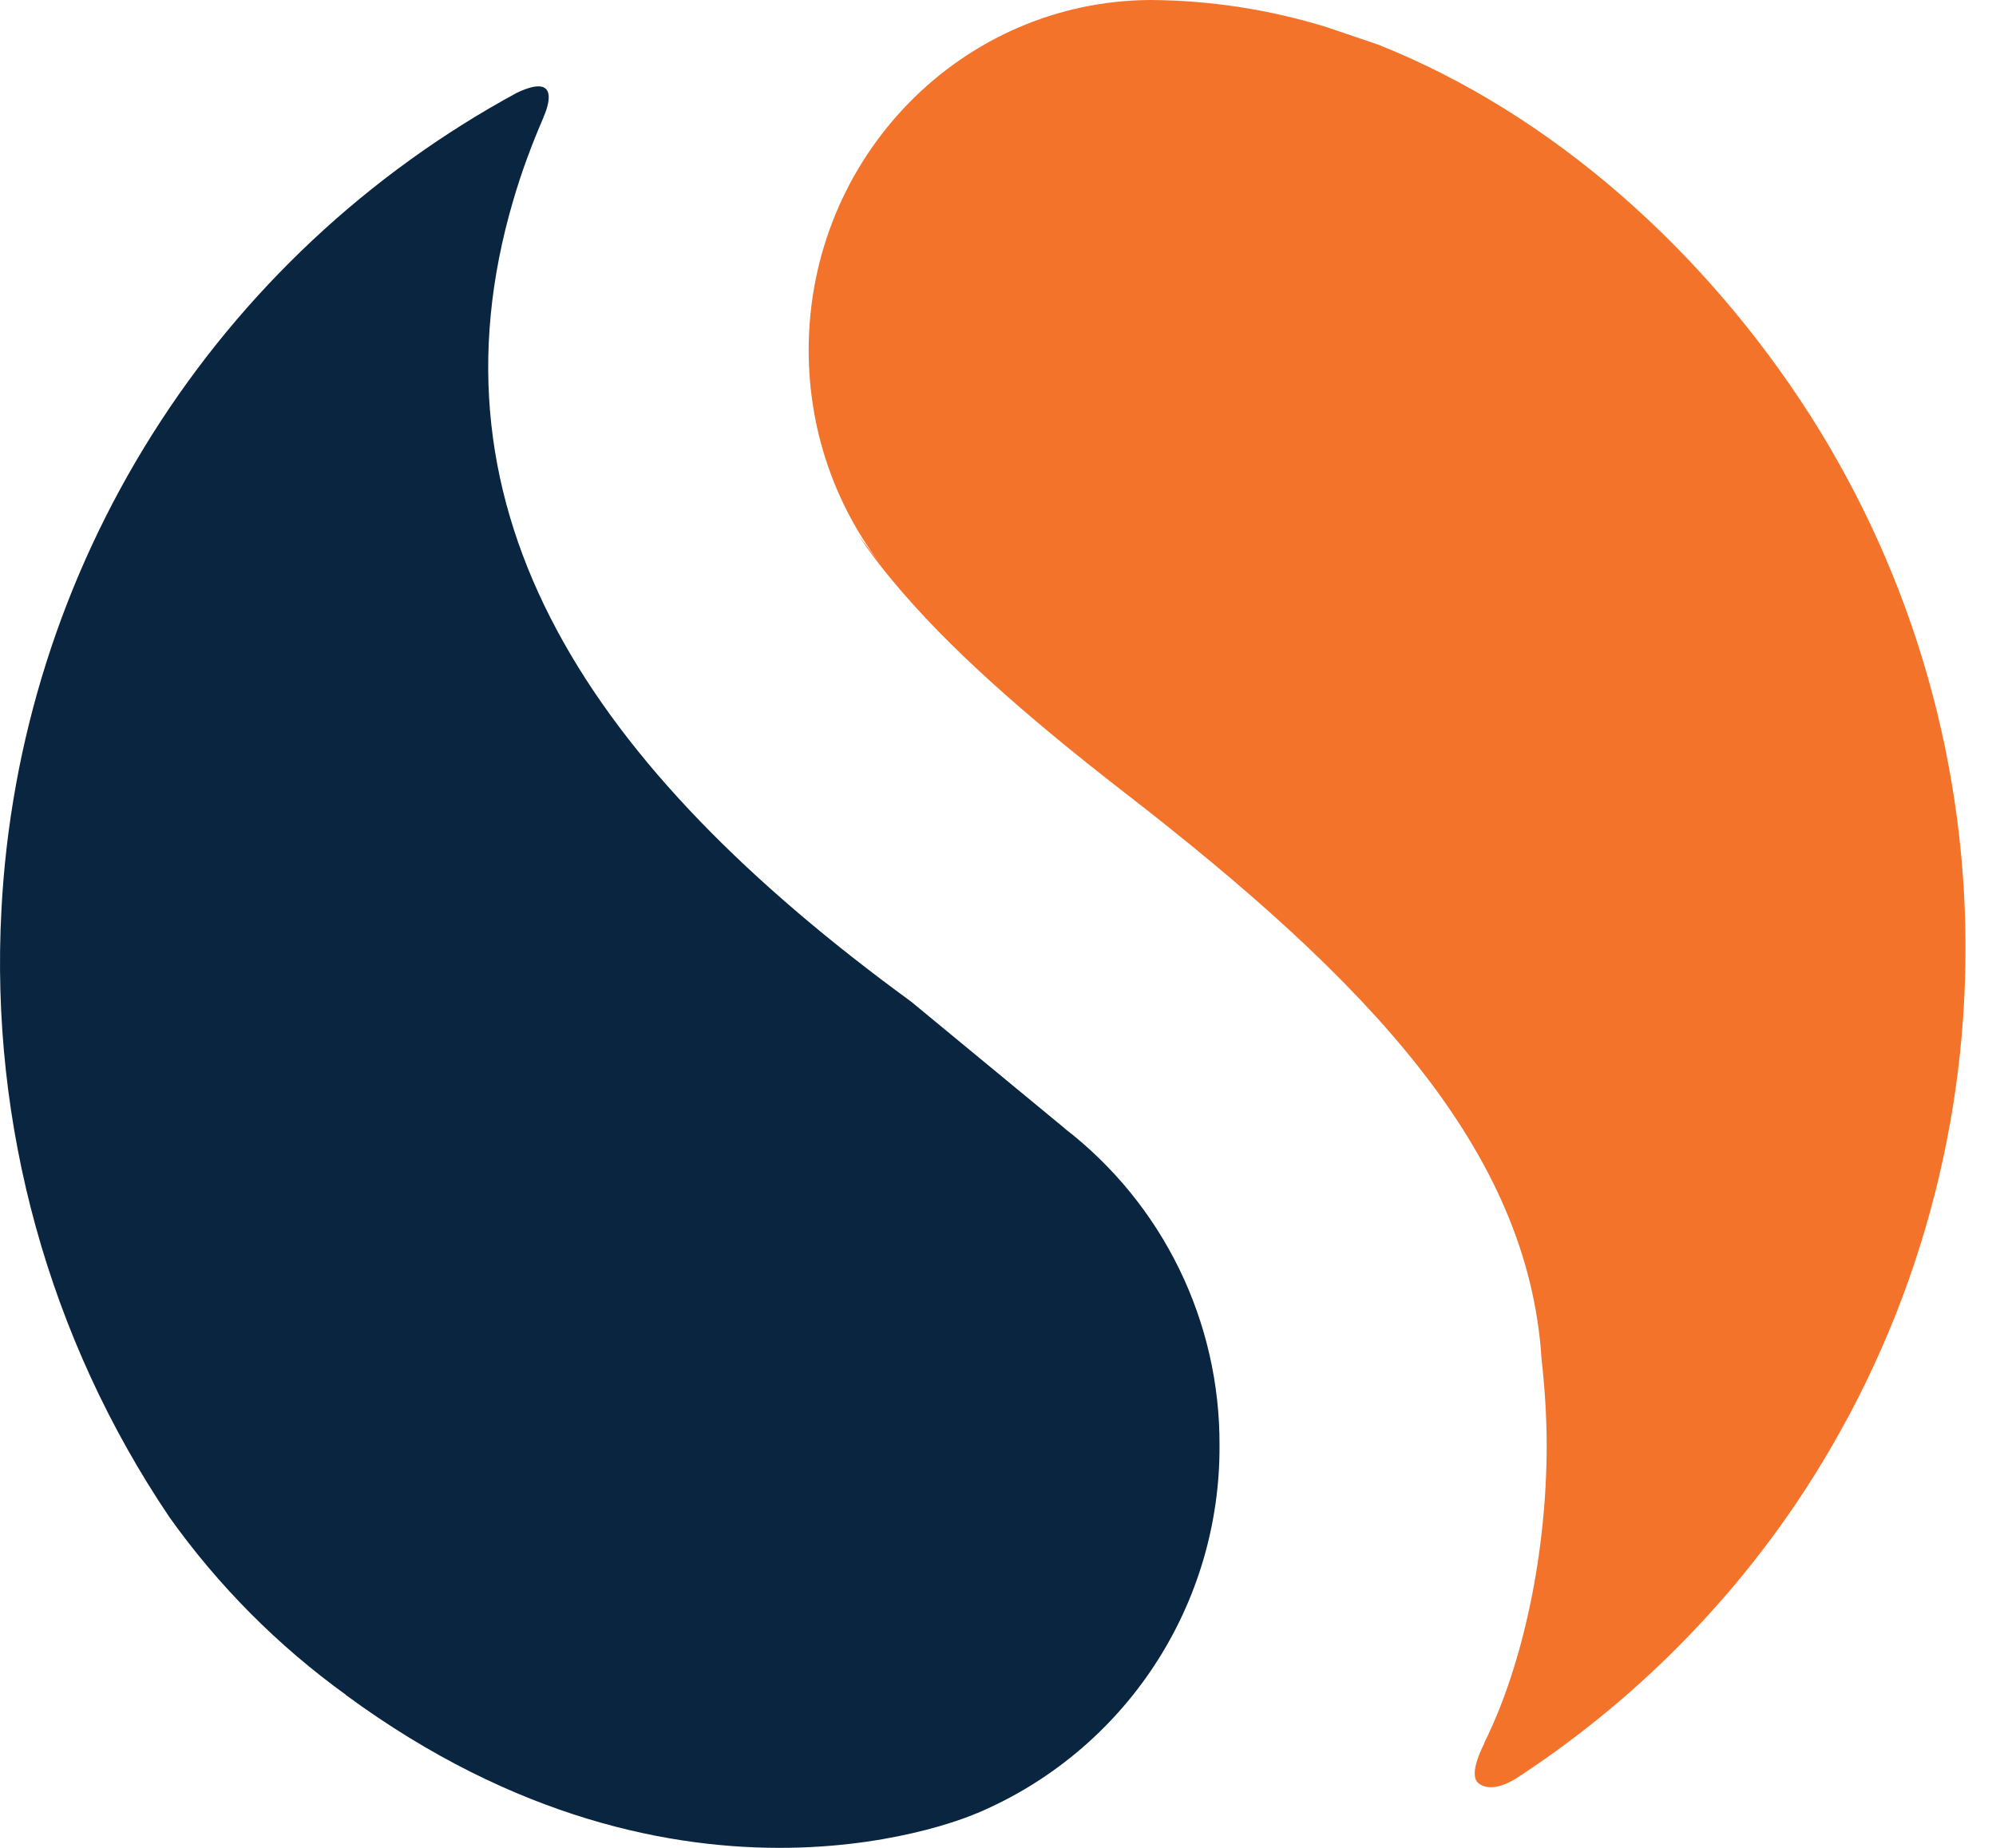
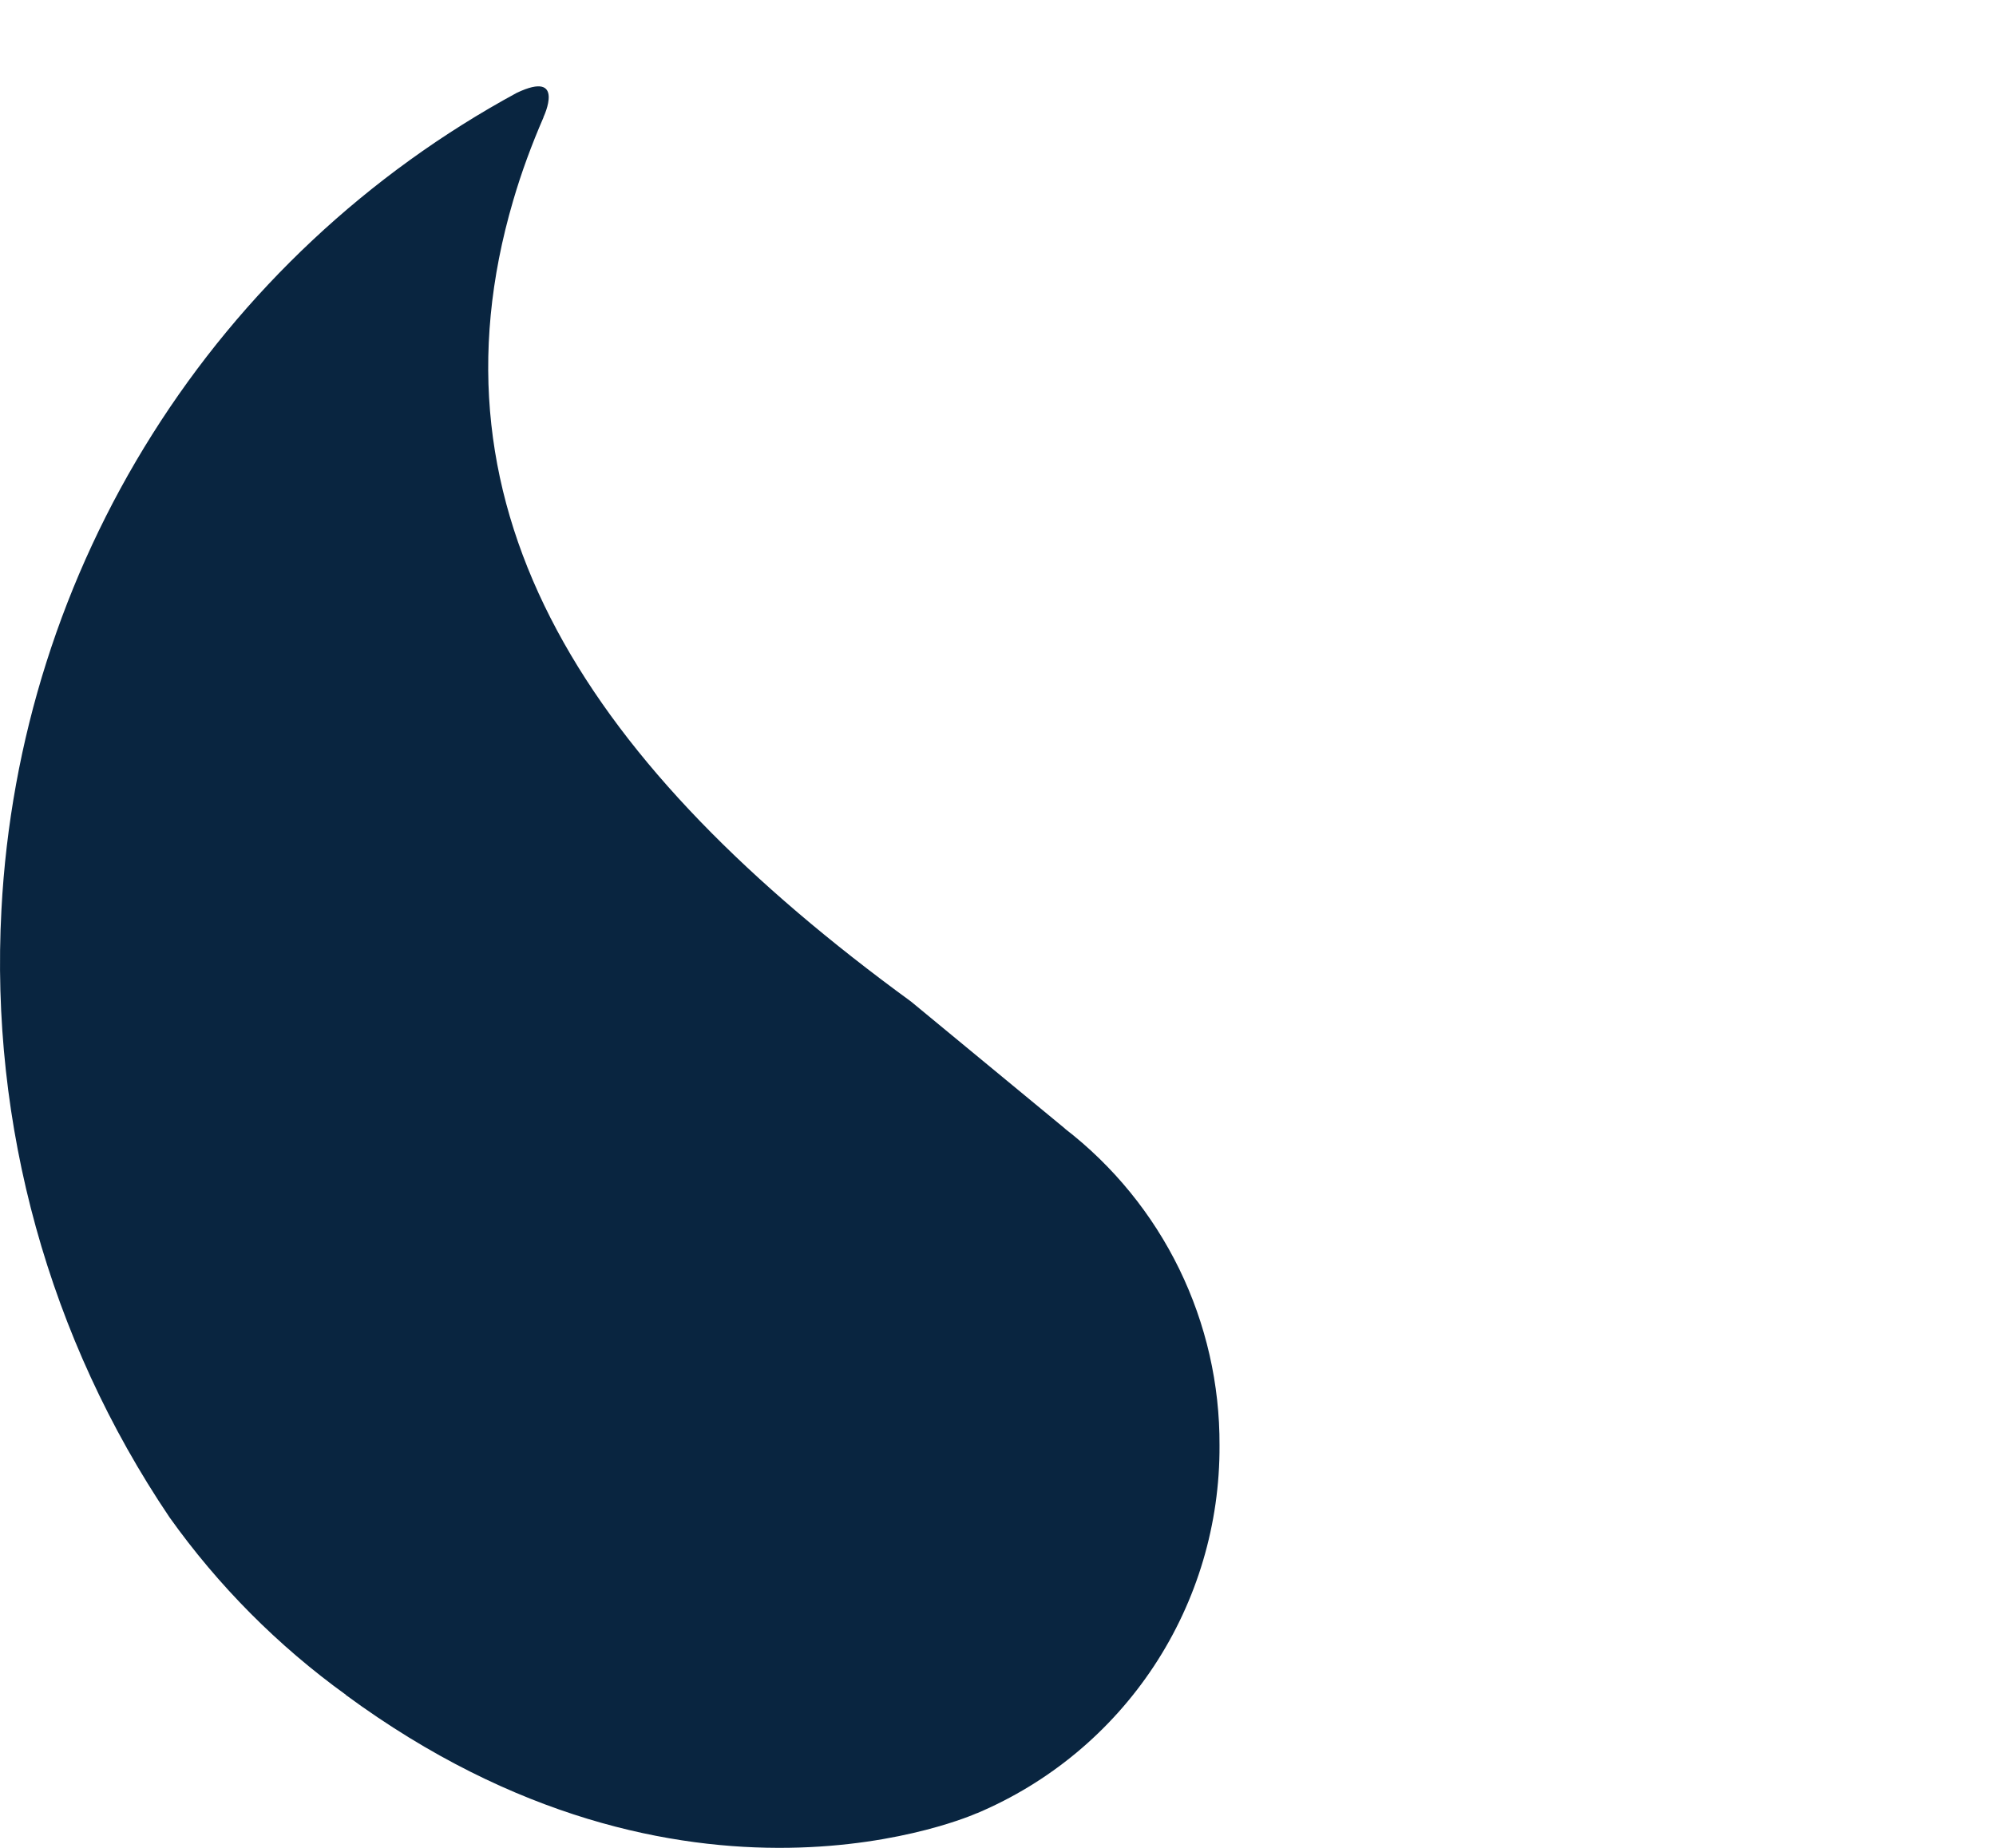
<svg xmlns="http://www.w3.org/2000/svg" width="54" height="50" viewBox="0 0 54 50" fill="none">
-   <path d="M48.963 11.222C46.121 6.79 42.007 3.088 37.287 1.208L35.889 0.734C34.347 0.257 32.743 0.01 31.129 0C26.015 0.024 21.878 4.254 21.878 9.474C21.878 11.648 22.596 13.647 23.799 15.238L23.221 14.48C23.498 14.893 23.799 15.3 24.147 15.712C25.615 17.488 27.7 19.333 30.399 21.427C37.043 26.566 41.351 31.128 41.706 36.781C41.791 37.544 41.844 38.323 41.844 39.112C41.844 41.985 41.218 45.026 40.153 47.164H40.162C40.162 47.164 39.705 48 39.992 48.244C40.138 48.37 40.456 48.465 41.01 48.126C43.986 46.19 46.547 43.682 48.546 40.748C51.492 36.406 53.1 31.295 53.172 26.048C53.251 20.8 51.787 15.645 48.963 11.222Z" fill="#F4732A" />
  <path d="M28.81 30.536L24.649 27.102C15.933 20.743 11.4 13.884 13.884 5.426C14.109 4.656 14.386 3.908 14.704 3.176V3.167C14.704 3.167 15.32 1.876 13.979 2.513C9.958 4.696 6.565 7.875 4.125 11.745C1.684 15.614 0.277 20.046 0.039 24.615C-0.274 30.444 1.322 36.217 4.586 41.056C5.904 42.907 7.516 44.53 9.358 45.859H9.351C18.541 52.624 26.423 49.064 26.423 49.064H26.43C28.384 48.239 30.051 46.853 31.219 45.082C32.387 43.311 33.004 41.233 32.993 39.112C33.001 37.457 32.628 35.823 31.903 34.336C31.177 32.849 30.118 31.549 28.808 30.538L28.81 30.536Z" fill="#092540" />
</svg>